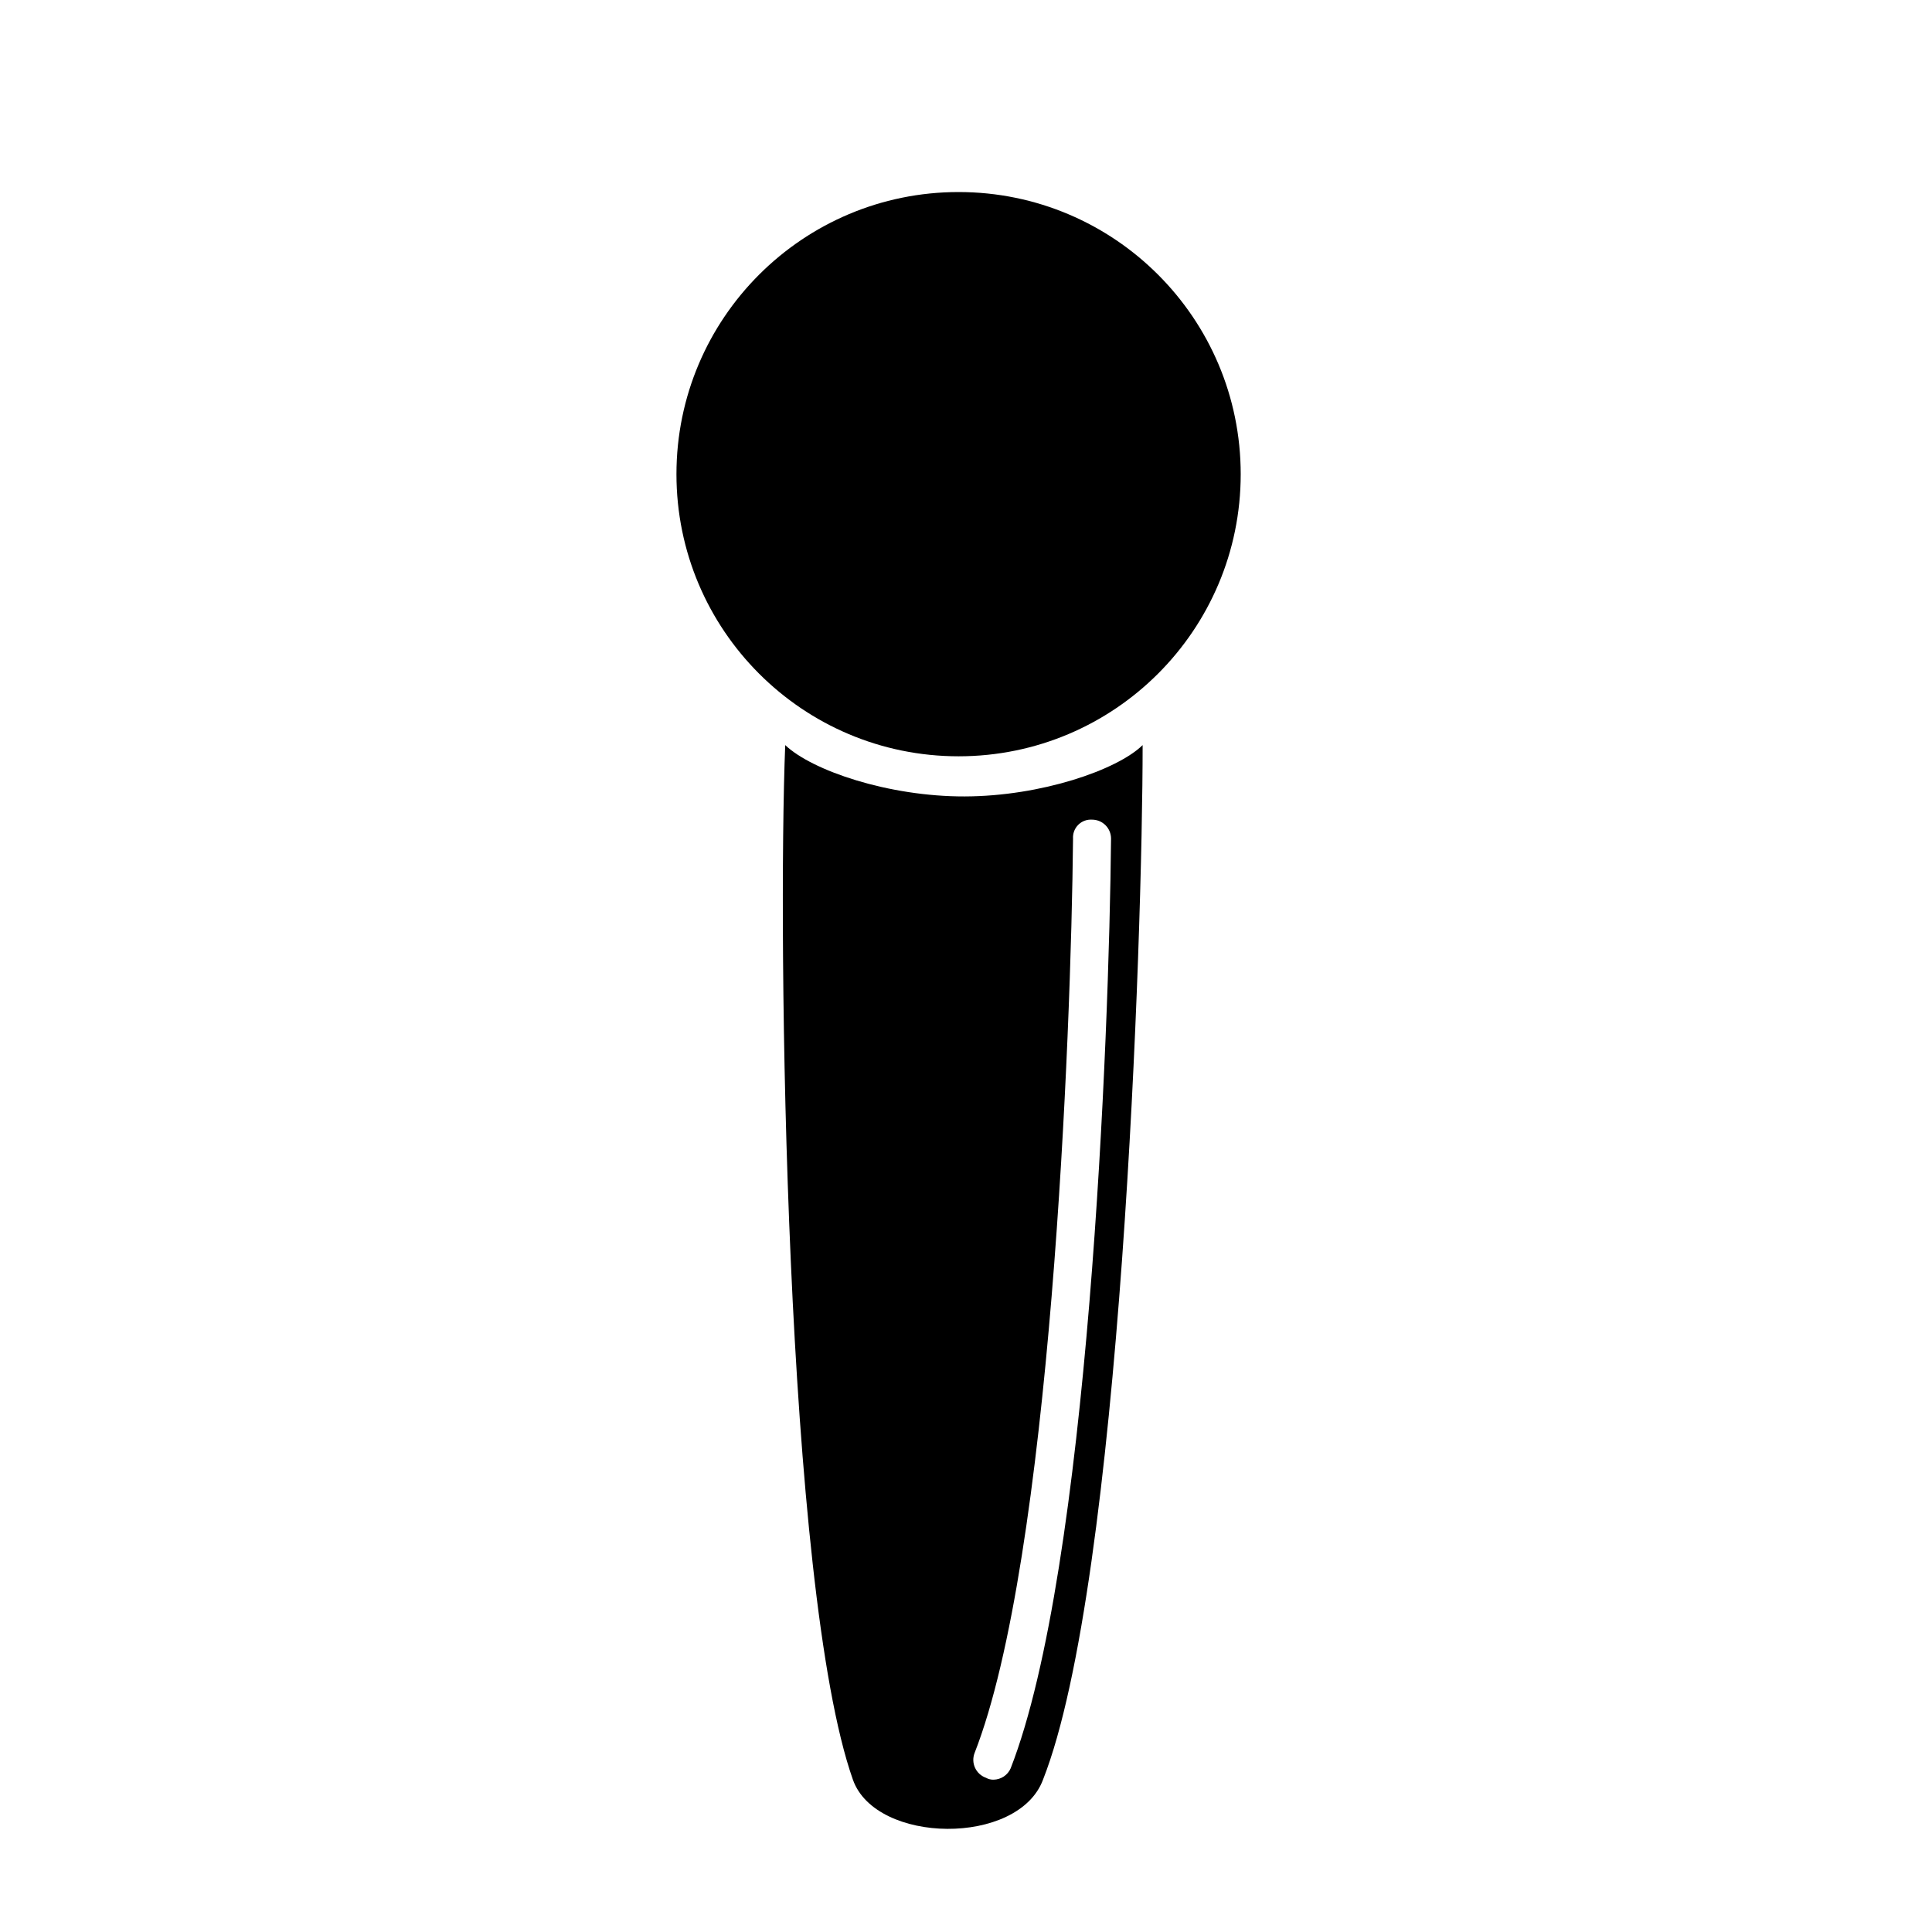
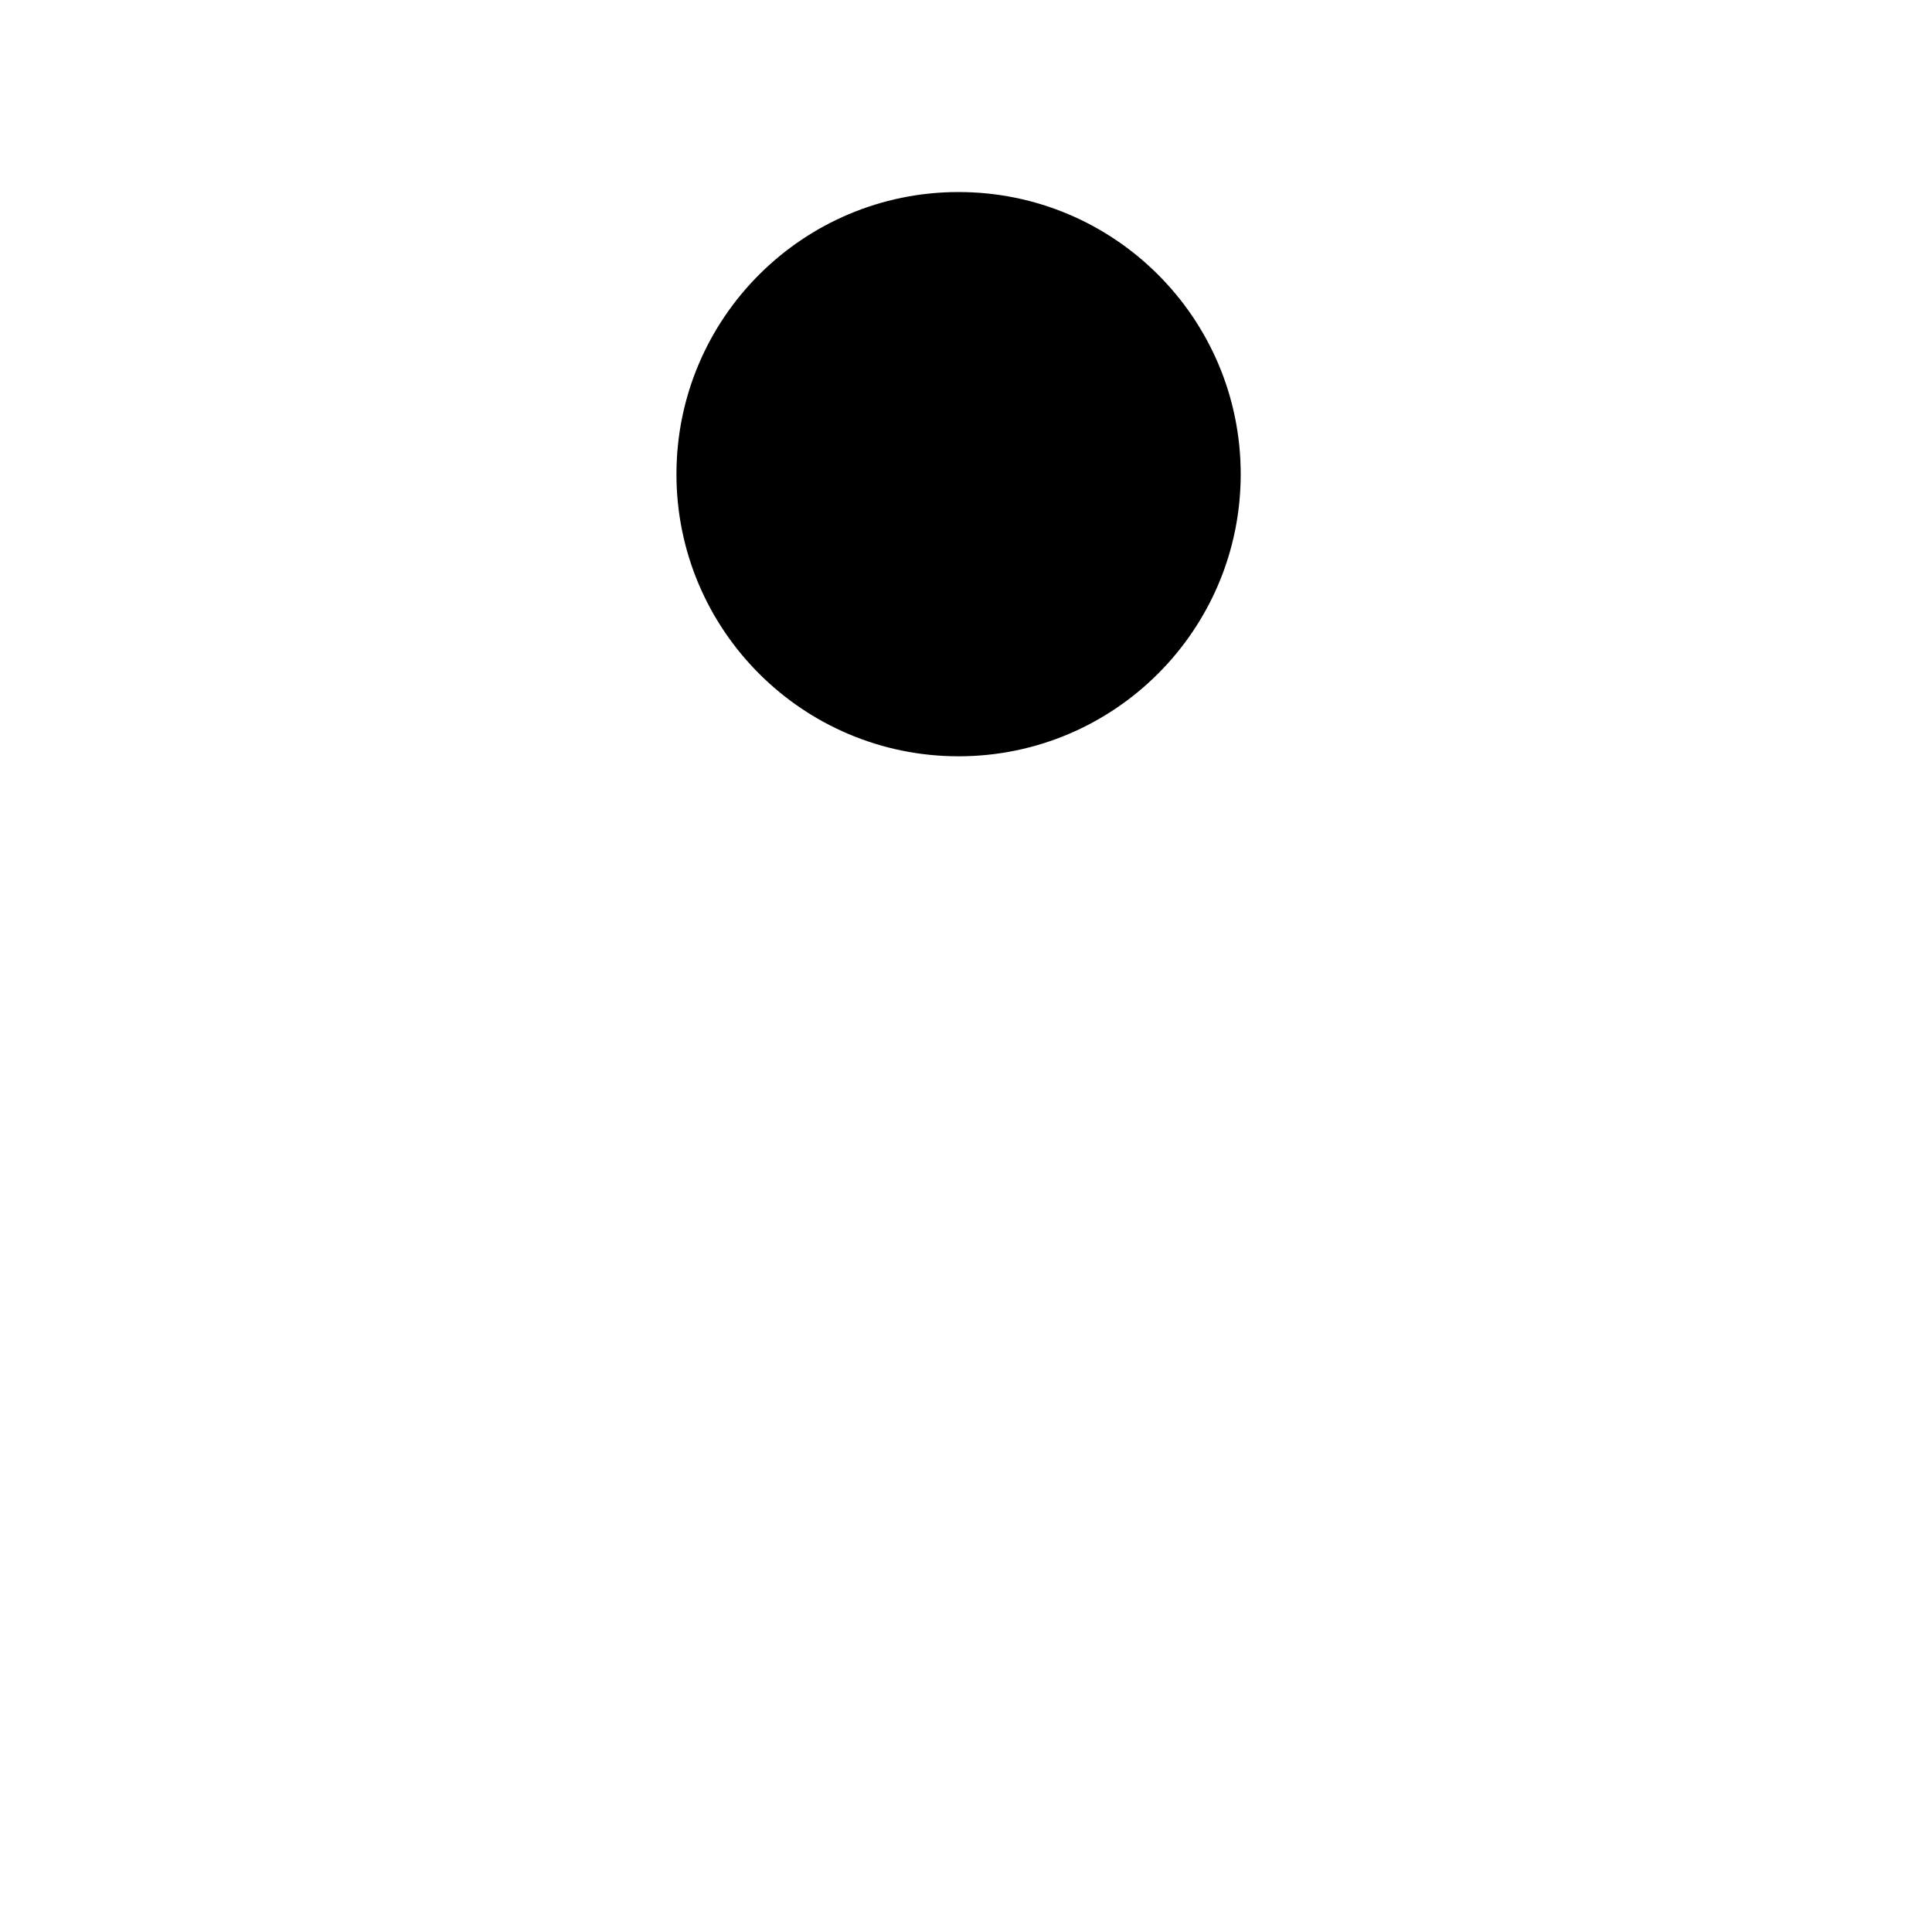
<svg xmlns="http://www.w3.org/2000/svg" fill="#000000" width="800px" height="800px" version="1.1" viewBox="144 144 512 512">
  <g>
-     <path d="m352.09 341.46c-2.016 50.383 0 223.29 17.938 274.17 6.047 17.129 43.832 17.633 50.383 0 20.656-52.395 26.398-223.79 26.398-274.17-6.75 6.602-26.953 13.551-47.156 13.602-20.207 0.051-40.457-6.852-47.562-13.602zm59.754 271.15c-0.789 1.809-2.562 2.992-4.535 3.023-0.707 0.02-1.402-0.152-2.016-0.504-1.281-0.453-2.324-1.406-2.891-2.637-0.57-1.234-0.617-2.644-0.133-3.914 20.152-51.387 25.594-190.44 26.098-242.33-0.09-1.359 0.41-2.695 1.375-3.66 0.965-0.965 2.301-1.469 3.664-1.375 1.336 0 2.617 0.527 3.562 1.473 0.945 0.945 1.473 2.227 1.473 3.562-0.504 52.398-5.941 193.46-26.598 246.36z" />
    <path d="m472.8 269.66c0 41.289-33.477 74.766-74.766 74.766-41.293 0-74.766-33.477-74.766-74.766 0-41.293 33.473-74.766 74.766-74.766 41.289 0 74.766 33.473 74.766 74.766" />
  </g>
</svg>